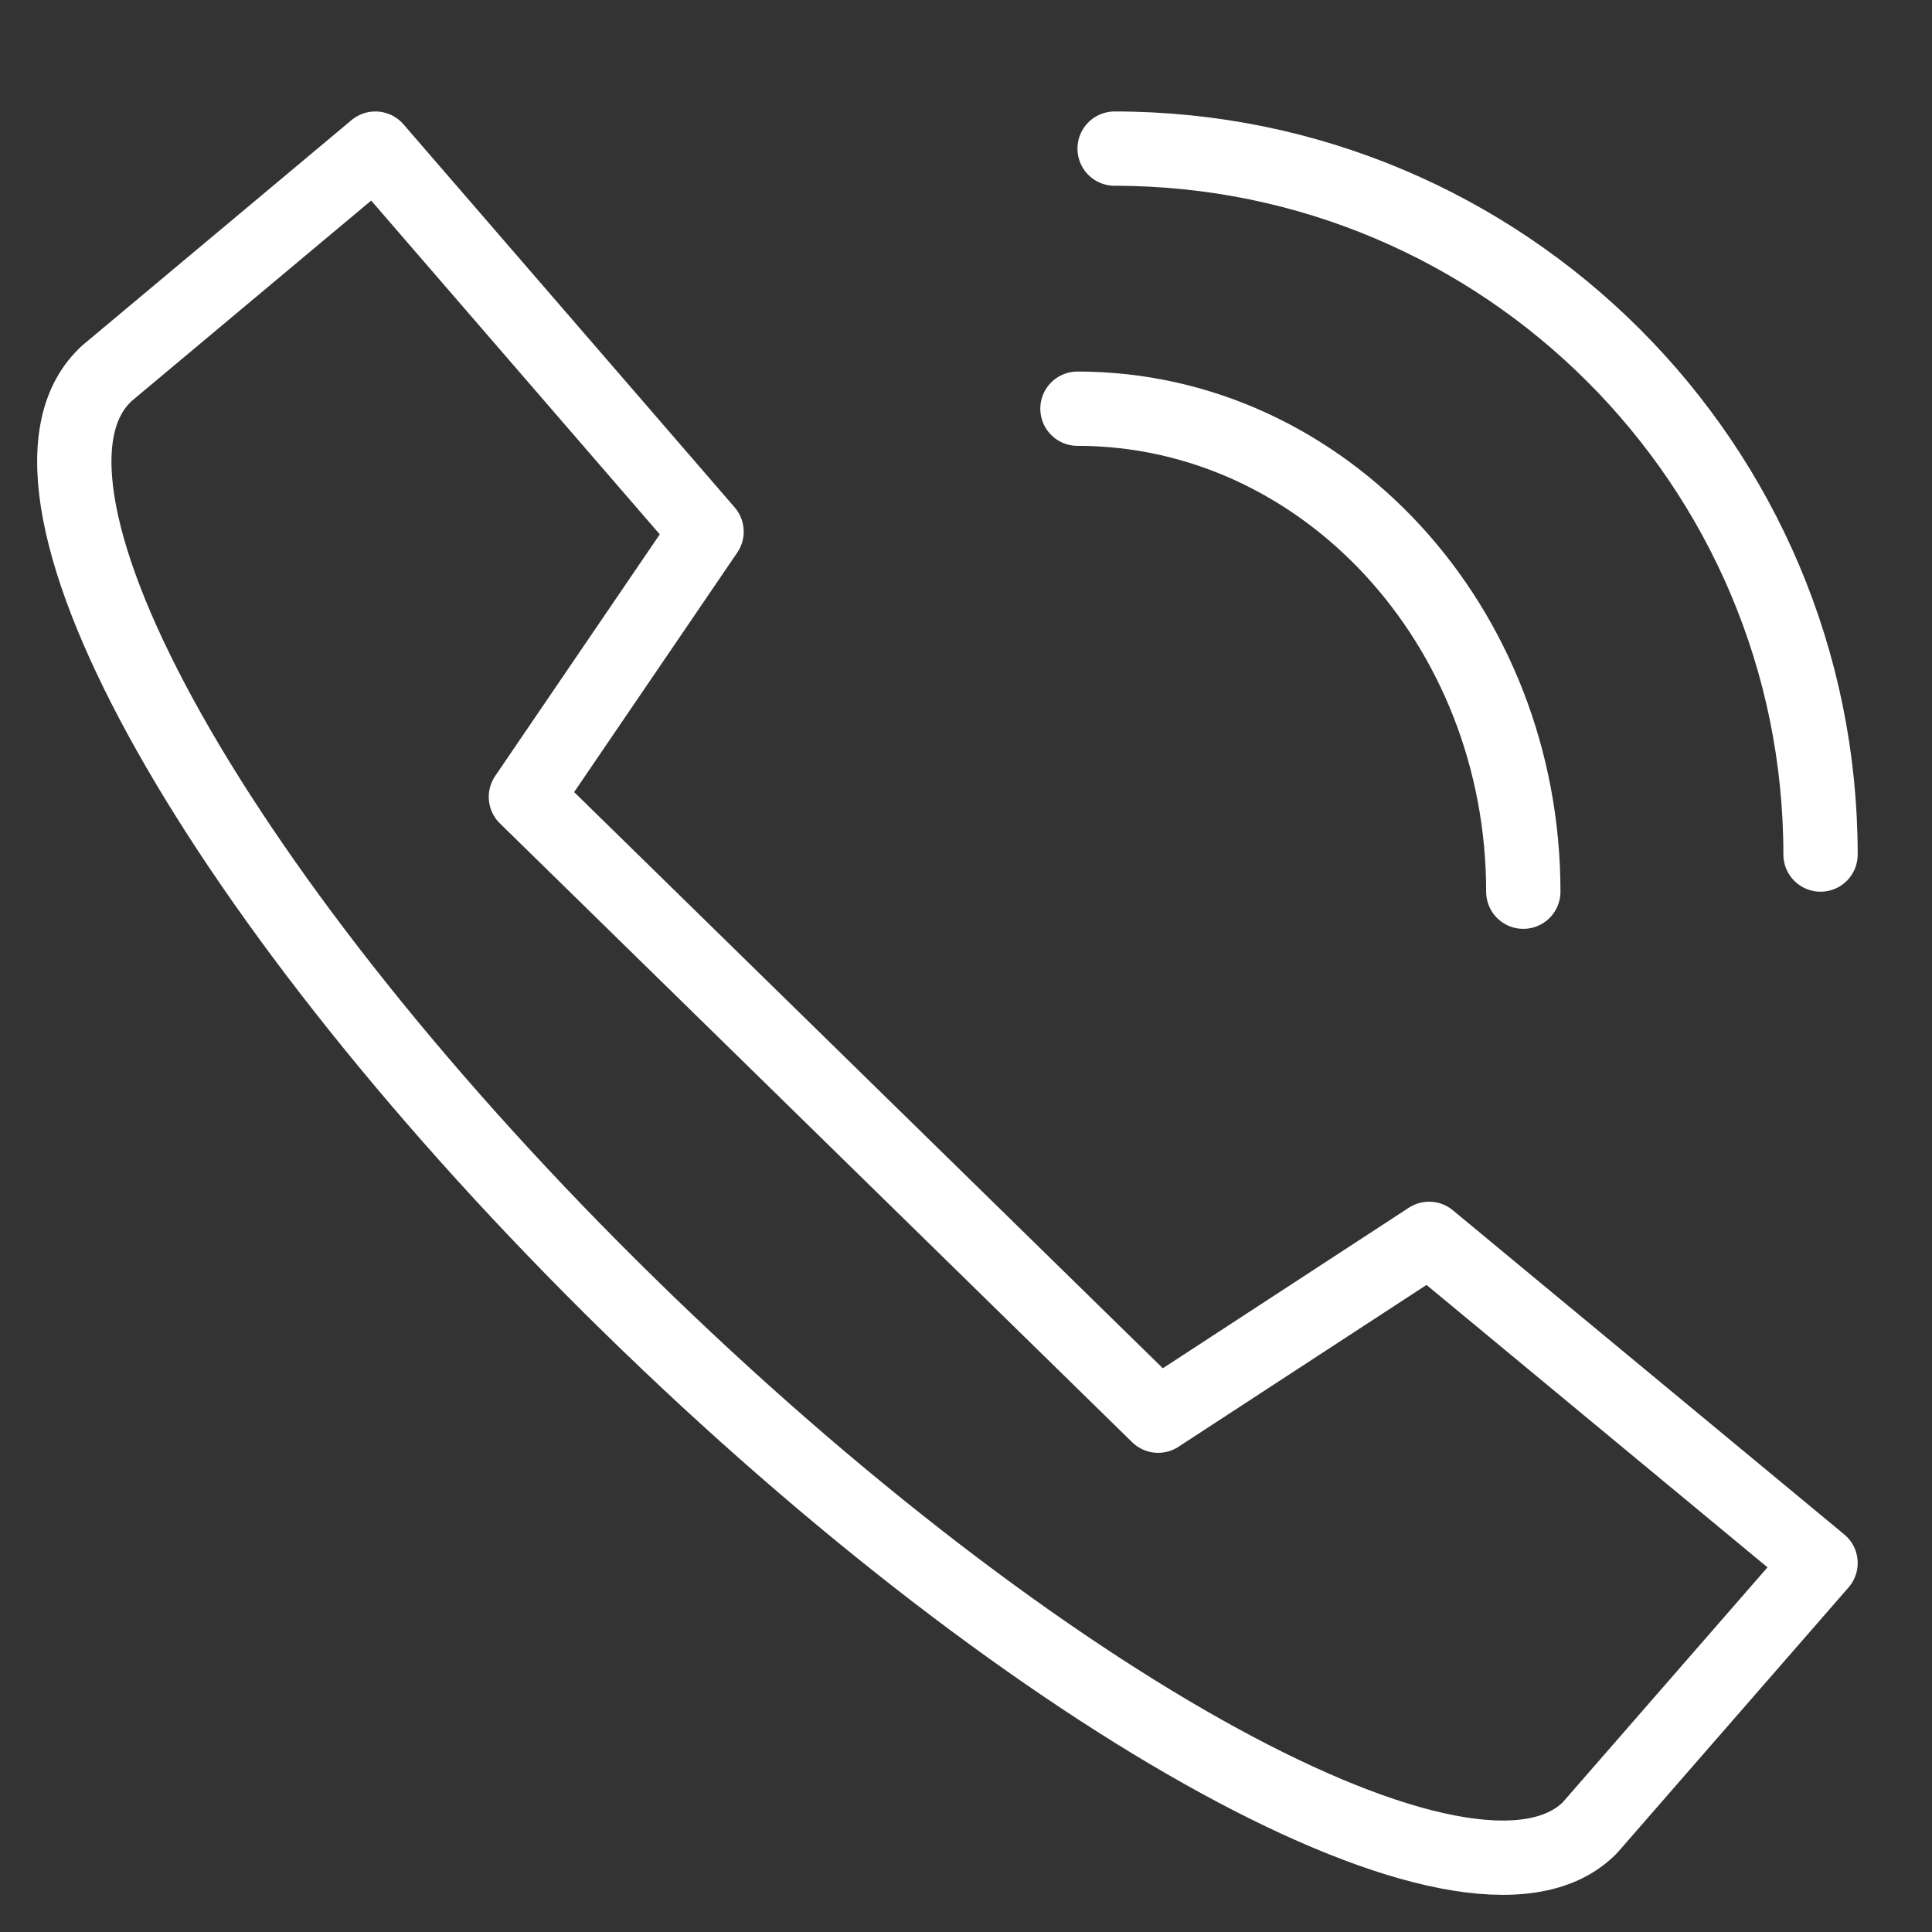
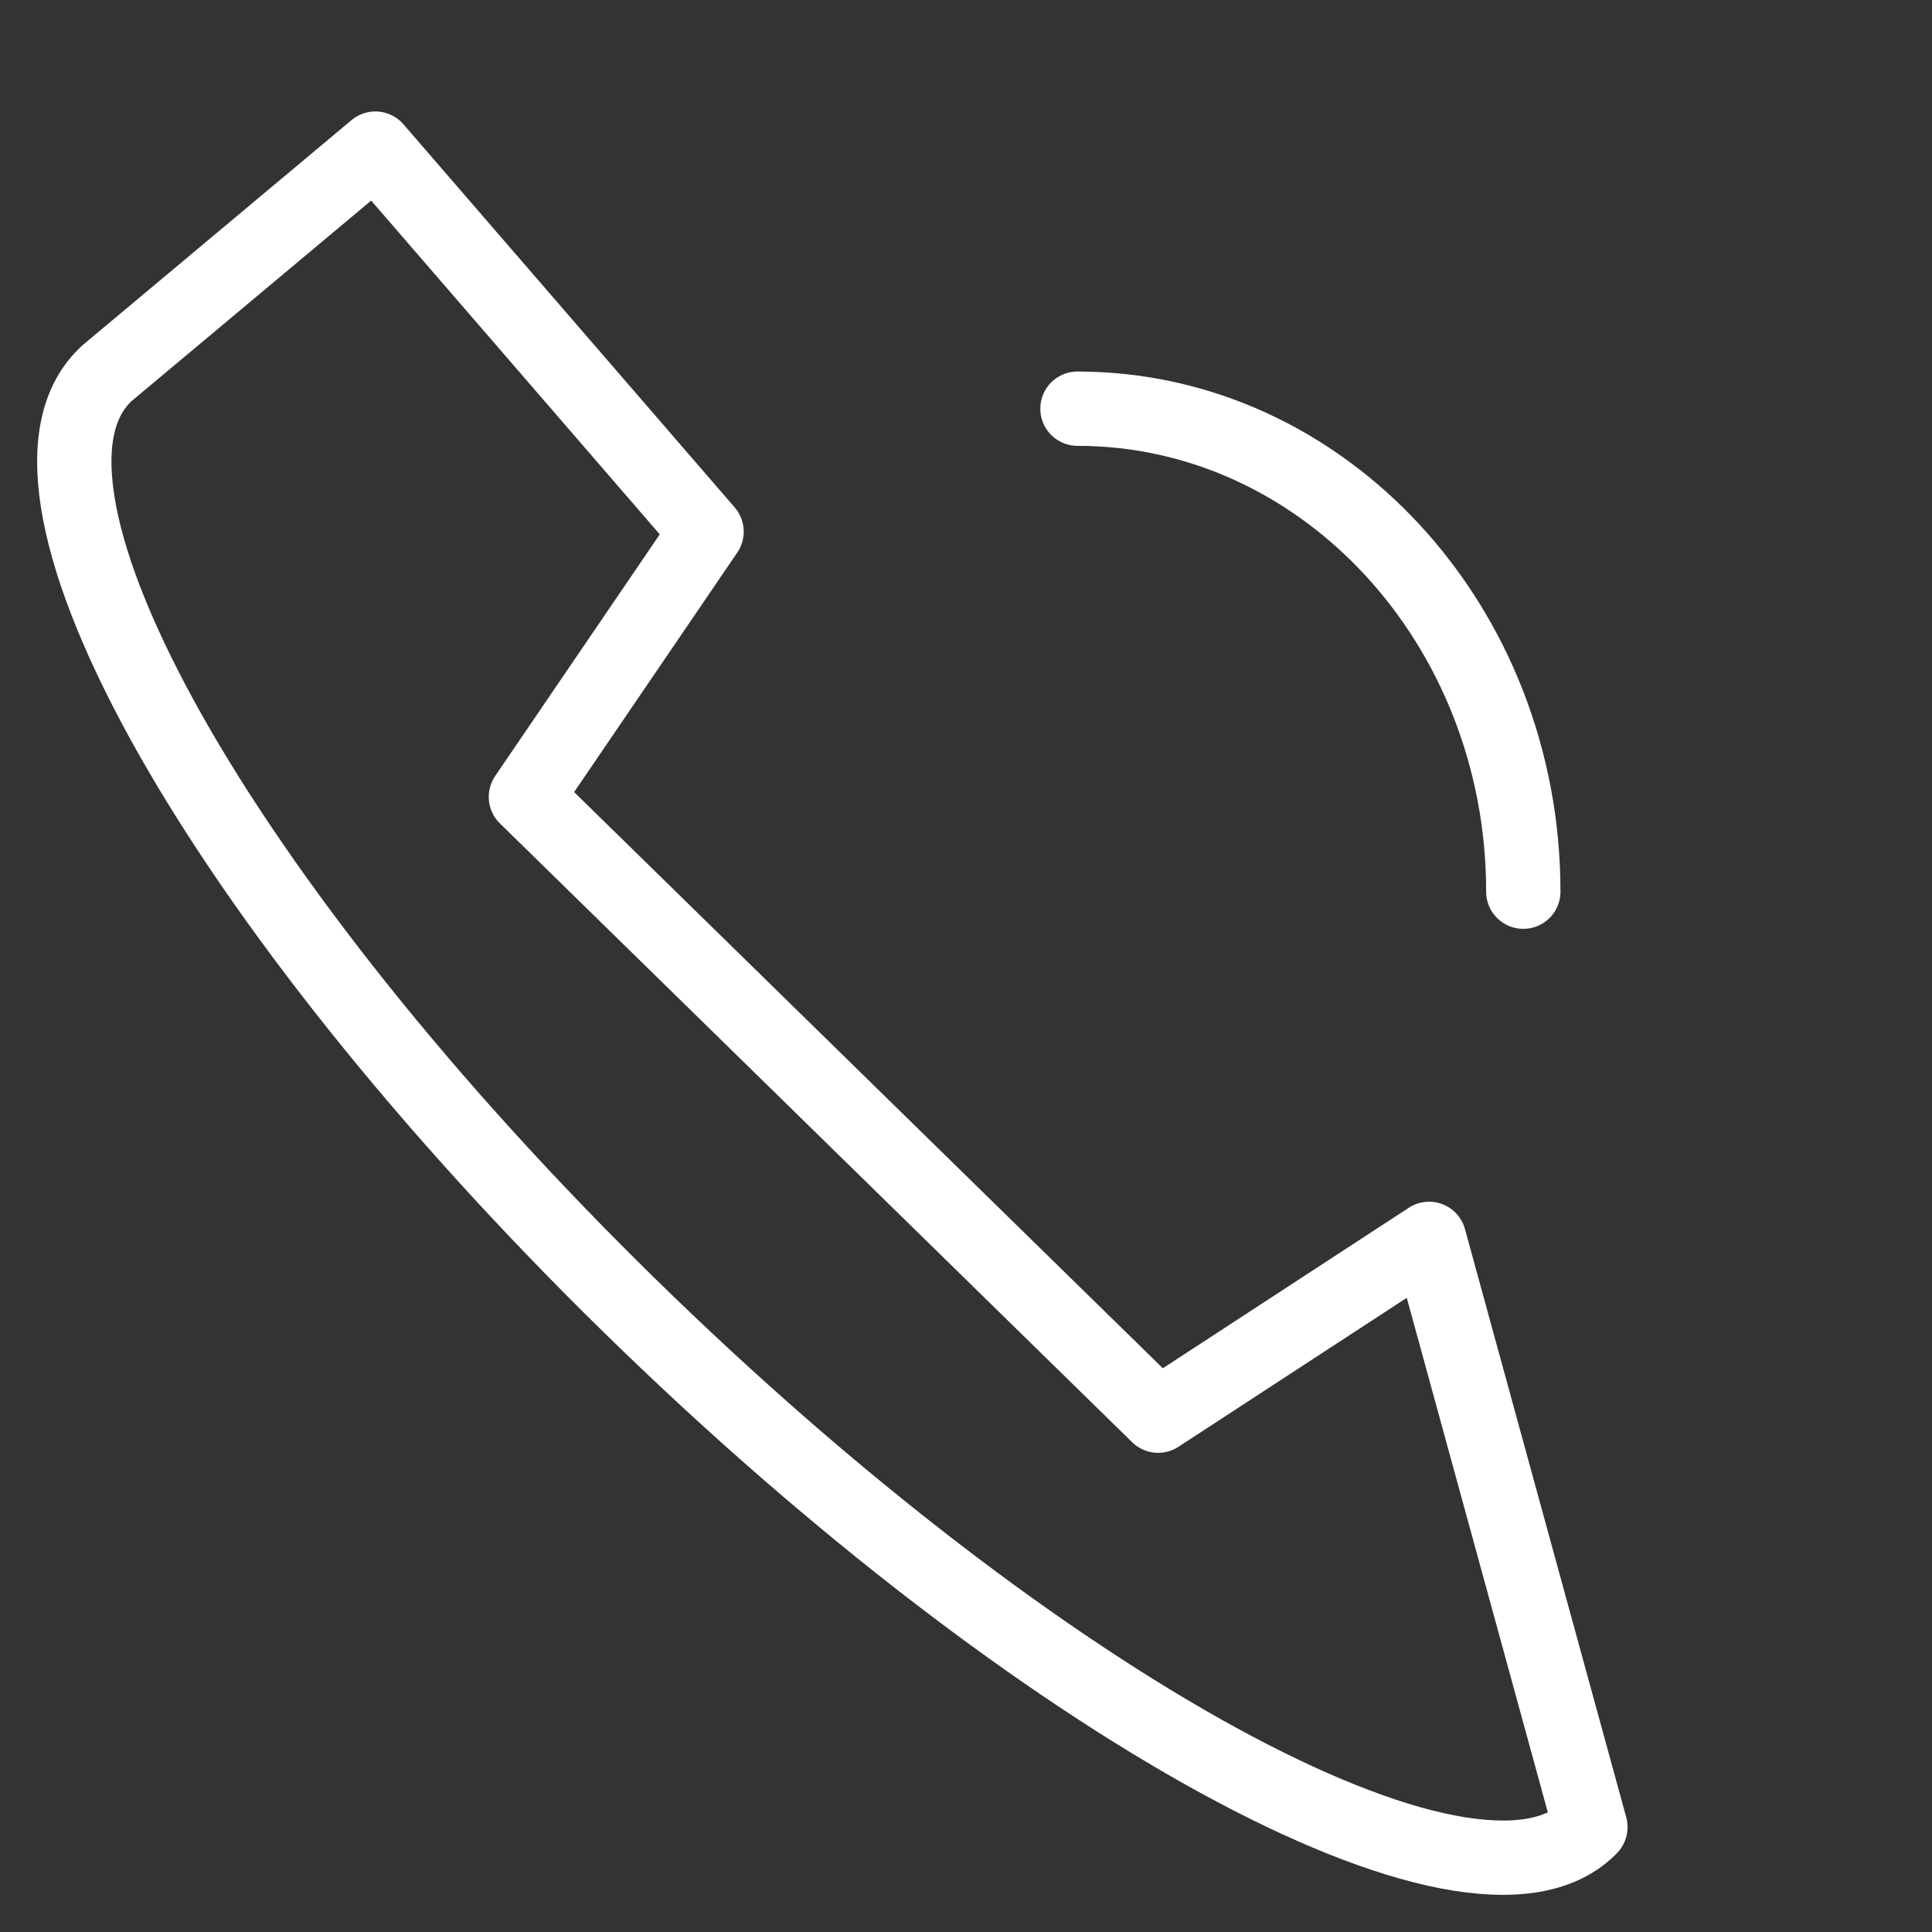
<svg xmlns="http://www.w3.org/2000/svg" viewBox="0 0 52 52" fill="none">
  <rect x="0" y="0" width="52" height="52" fill="#333333" stroke="none" />
-   <path fill-rule="evenodd" clip-rule="evenodd" d="M10.103 4L2.857 10.064L2.817 10.106C-0.339 13.193 5.917 24.343 16.943 35.138C27.975 45.938 39.608 52.308 42.764 49.221L42.806 49.177L49 42.069L38.465 33.344L31.172 38.103L14.155 21.448L19.017 14.31L10.103 4Z" stroke="white" stroke-width="2" stroke-linecap="round" stroke-linejoin="round" />
+   <path fill-rule="evenodd" clip-rule="evenodd" d="M10.103 4L2.857 10.064L2.817 10.106C-0.339 13.193 5.917 24.343 16.943 35.138C27.975 45.938 39.608 52.308 42.764 49.221L42.806 49.177L38.465 33.344L31.172 38.103L14.155 21.448L19.017 14.31L10.103 4Z" stroke="white" stroke-width="2" stroke-linecap="round" stroke-linejoin="round" />
  <path d="M41 24C41 16.827 35.624 11 29 11" stroke="white" stroke-width="2" stroke-linecap="round" stroke-linejoin="round" />
-   <path d="M49 23C49 12.516 40.49 4 30 4" stroke="white" stroke-width="2" stroke-linecap="round" stroke-linejoin="round" />
</svg>